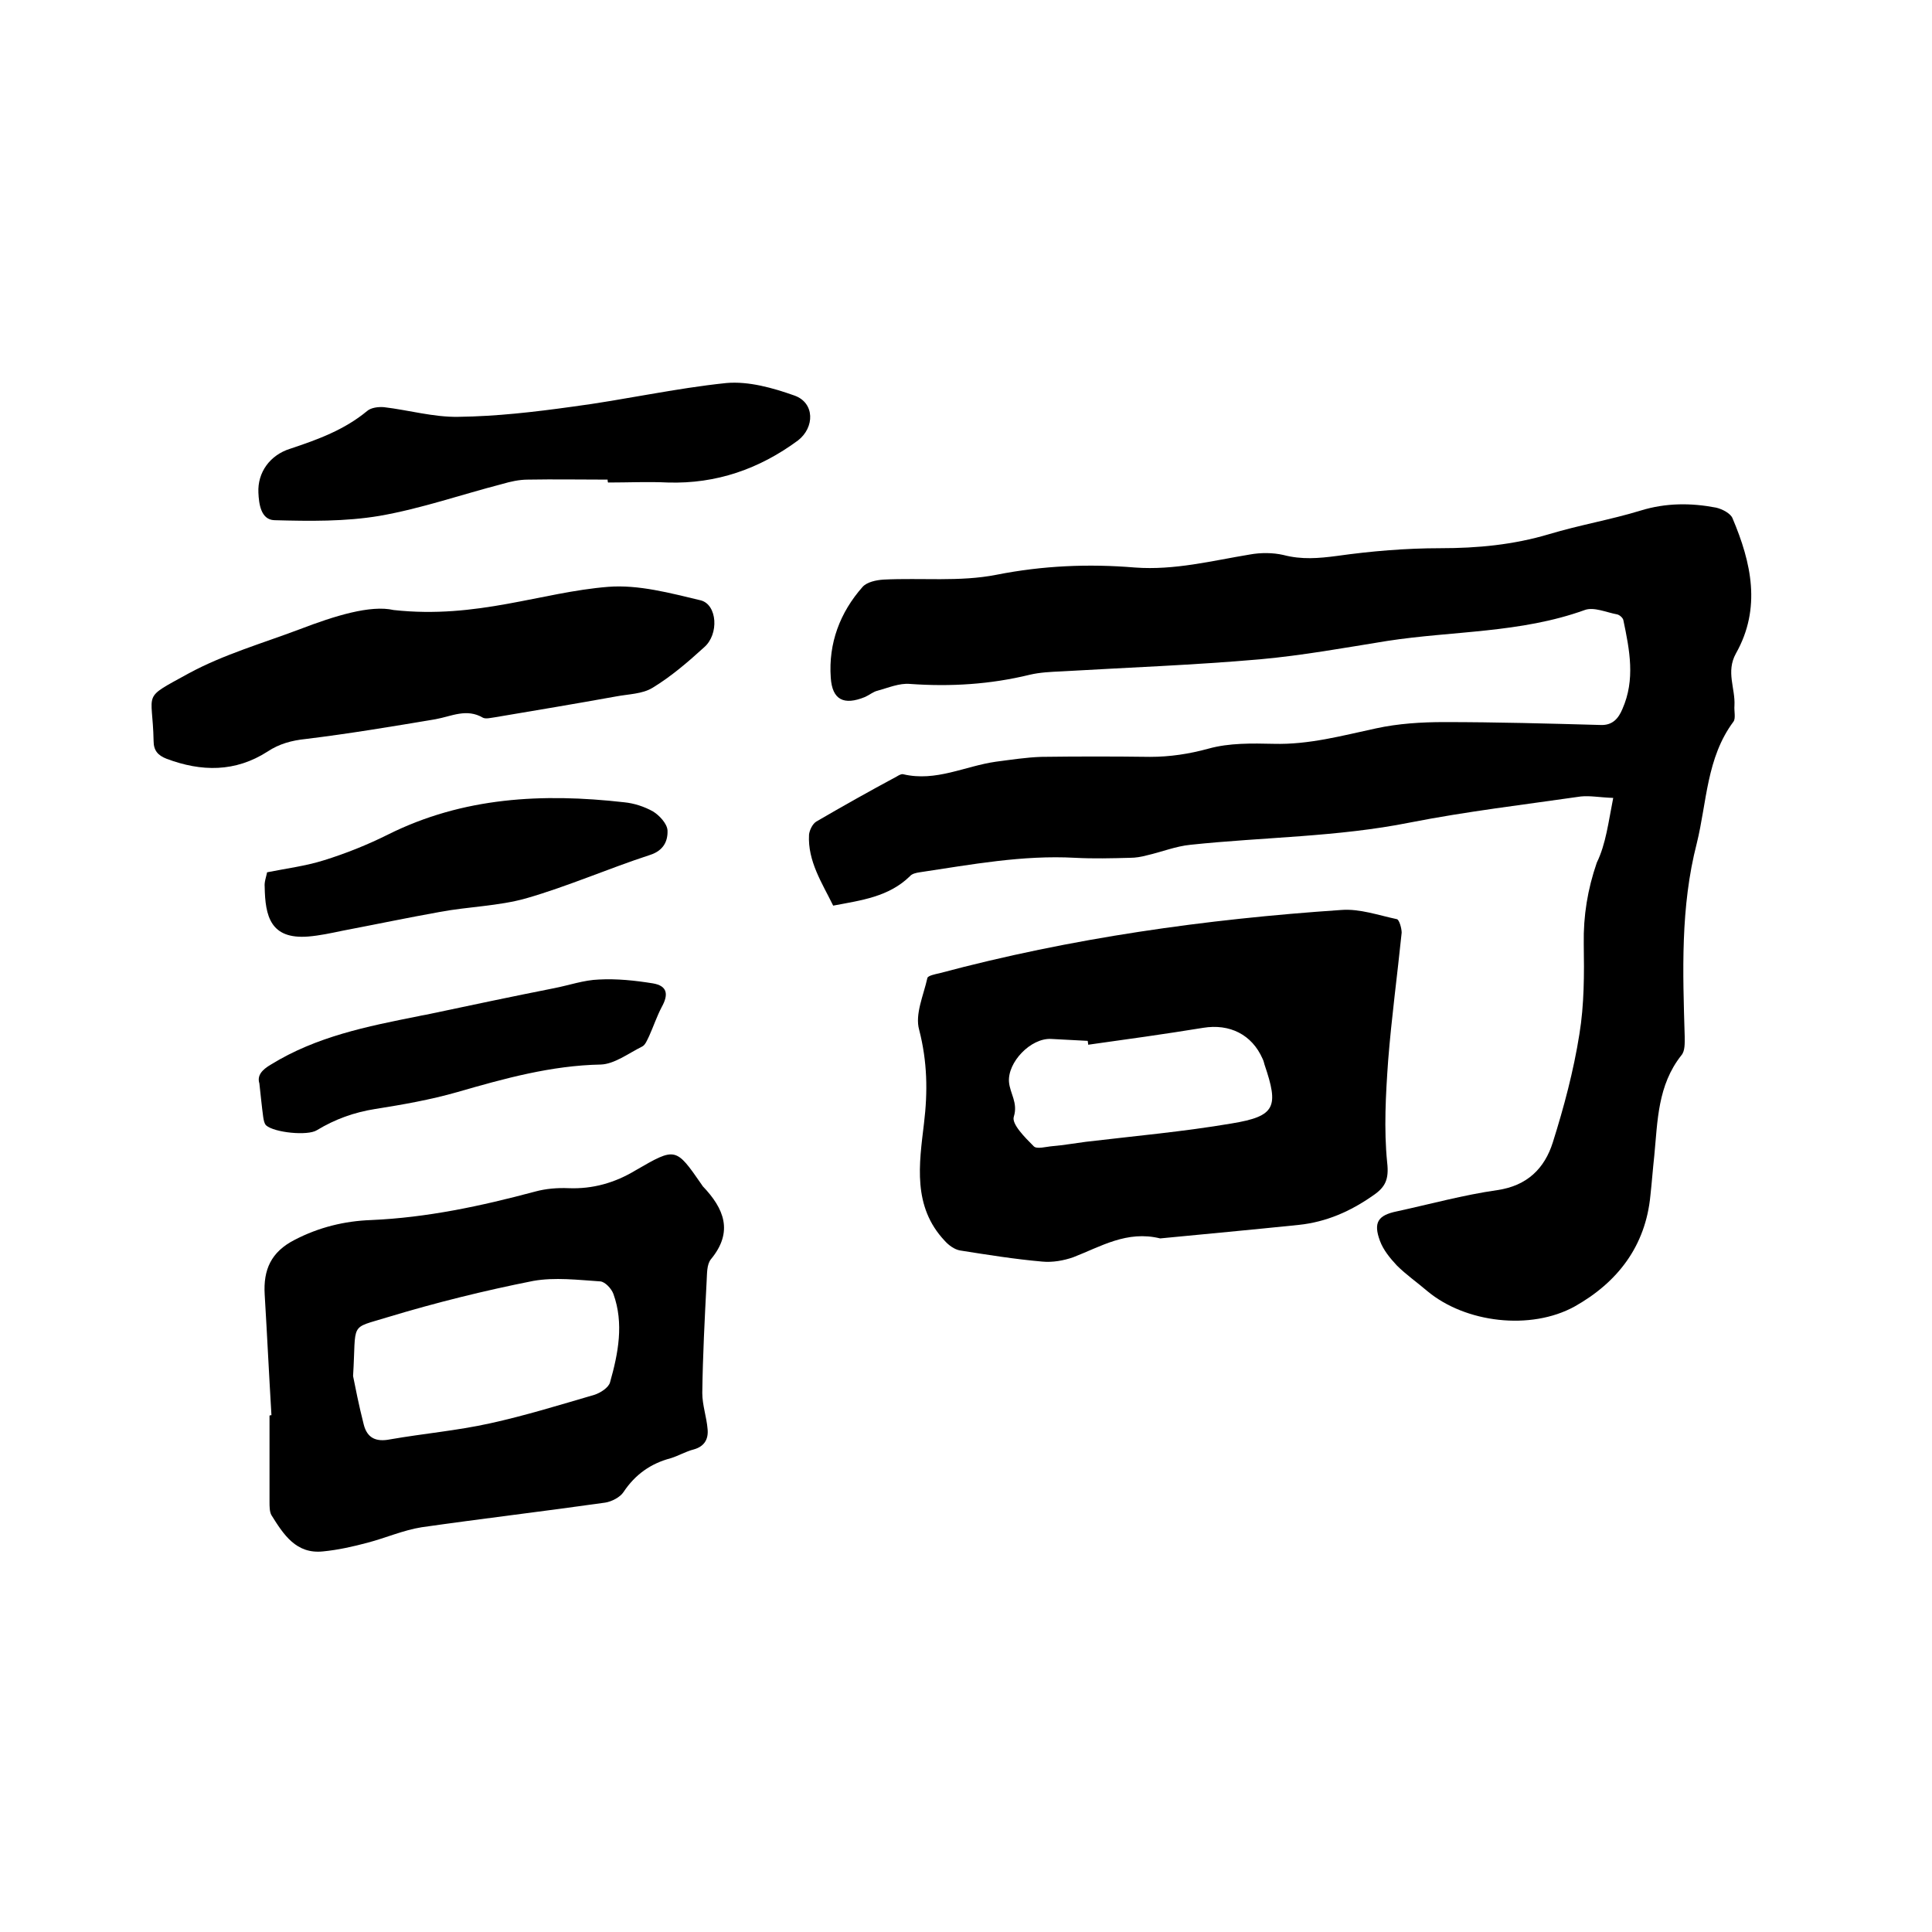
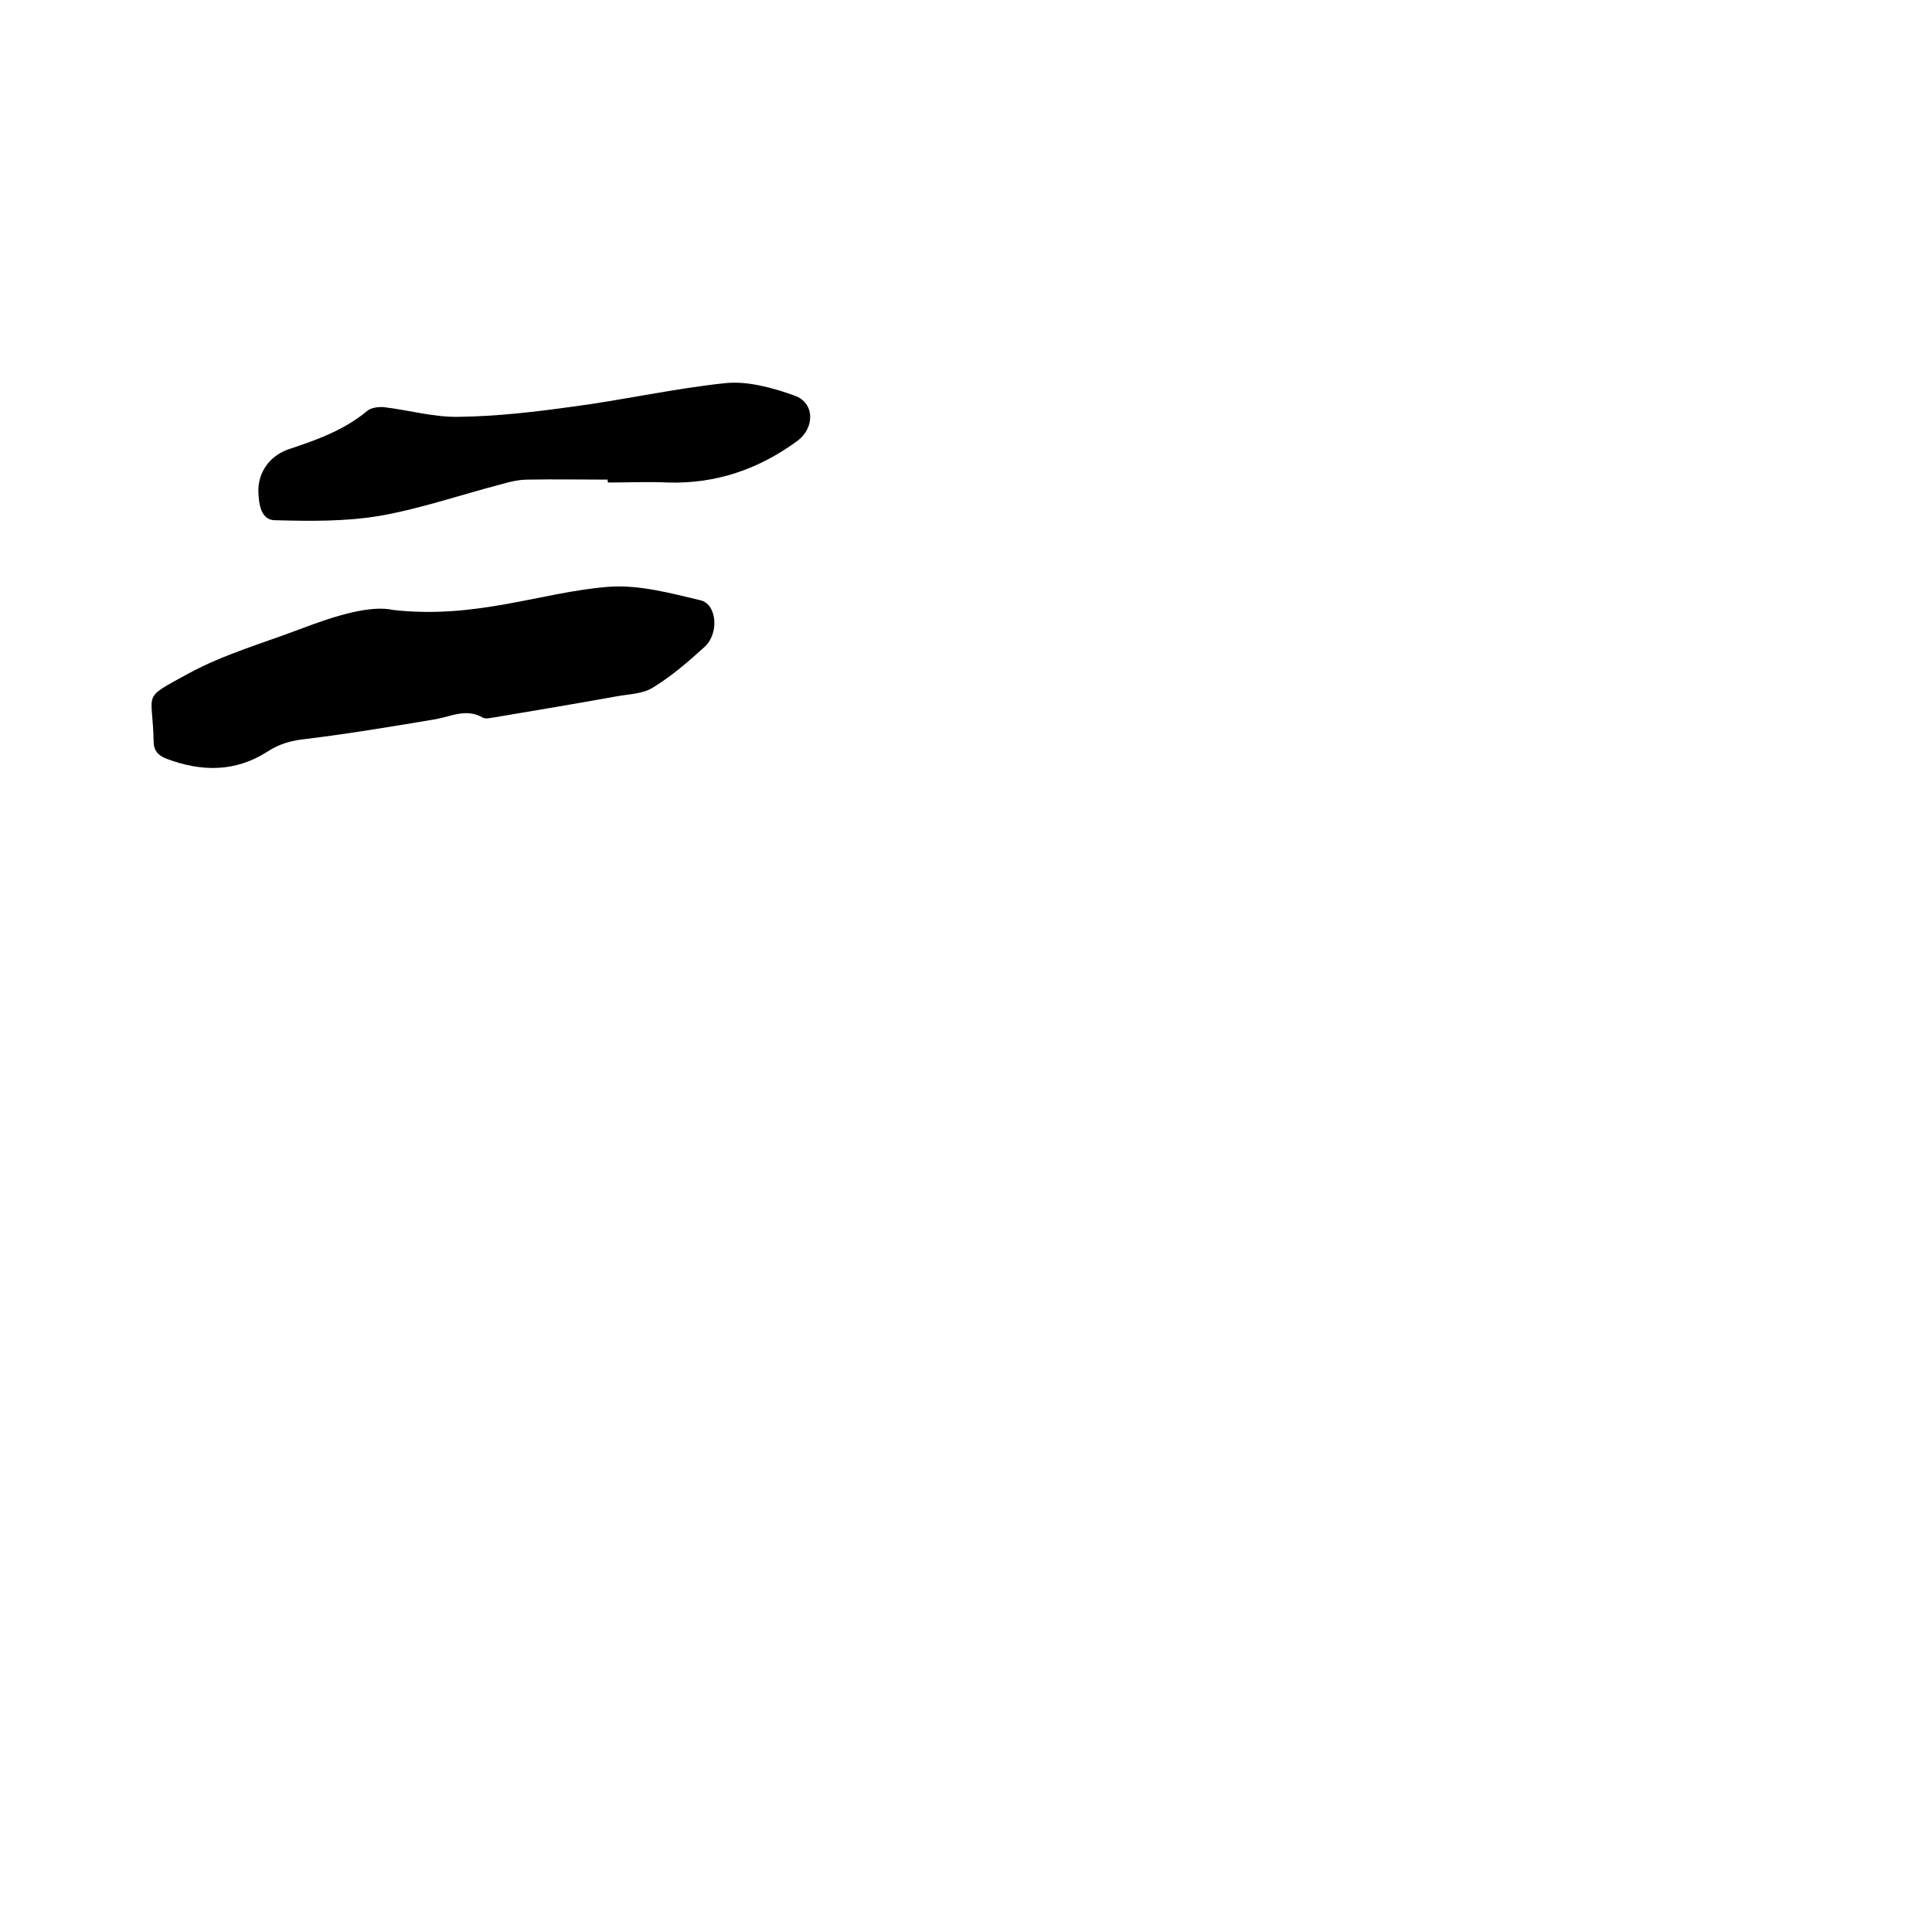
<svg xmlns="http://www.w3.org/2000/svg" enable-background="new 0 0 400 400" viewBox="0 0 400 400">
-   <path d="m334 165.2c-2.8-.1-4.8-.5-6.7-.3-11.8 1.7-23.7 3.1-35.4 5.4-15 3-30.3 3-45.4 4.6-3.1.3-6 1.5-9.1 2.2-1.1.3-2.3.5-3.4.5-3.8.1-7.6.2-11.4 0-10.9-.6-21.5 1.4-32.2 3-.7.1-1.6.3-2 .8-4.4 4.3-10.1 5-15.9 6.1-2.3-4.7-5.3-9.2-5-14.7.1-.9.7-2.2 1.5-2.7 5.5-3.2 11-6.3 16.6-9.3.5-.3 1-.6 1.4-.5 6.8 1.6 12.8-1.7 19.2-2.6 3.1-.4 6.3-.9 9.4-1 7.5-.1 15-.1 22.5 0 4.1 0 8.1-.6 12.1-1.7 4.3-1.2 9-1.1 13.5-1 7.3.2 14.2-1.7 21.2-3.2 4.6-1 9.4-1.3 14.1-1.3 10.8 0 21.6.3 32.4.6 2.5.1 3.7-1.4 4.5-3.3 2.7-6.1 1.5-12.2.2-18.4-.1-.5-.8-1.1-1.3-1.2-2.2-.4-4.8-1.6-6.7-.9-13.3 4.8-27.3 4.3-40.9 6.4-8.7 1.4-17.5 3-26.3 3.8-13.7 1.2-27.4 1.7-41.1 2.5-2.2.1-4.5.2-6.6.7-8.2 2-16.4 2.5-24.8 1.9-2.2-.2-4.5.8-6.7 1.4-.9.2-1.7.9-2.6 1.3-4.4 1.8-6.8.6-7.1-4-.5-7.1 1.9-13.5 6.6-18.8.9-1 2.8-1.4 4.3-1.5 7.8-.4 15.8.5 23.4-1 9.6-1.9 19.1-2.3 28.7-1.5 8.2.6 15.9-1.4 23.8-2.7 2.2-.4 4.7-.4 6.9.1 3.8 1 7.3.7 11.1.2 7.1-1 14.3-1.6 21.4-1.6 7.7 0 15.1-.7 22.5-2.9 6.3-1.9 12.8-3 19-4.9 5.2-1.6 10.4-1.6 15.6-.6 1.3.3 3 1.2 3.4 2.2 3.9 9.2 6 18.6.7 28-2.1 3.8-.1 7.2-.3 10.8-.1 1.1.3 2.6-.2 3.3-5.6 7.5-5.5 16.7-7.6 25.2-3.4 13.2-2.9 26.6-2.5 40 0 1.3.1 3-.7 3.9-4.9 6.2-4.9 13.5-5.6 20.8-.3 2.7-.5 5.5-.8 8.2-1 10.5-6.8 18-15.7 23-9.1 5-22.6 3.4-30.5-3.2-2.1-1.8-4.4-3.4-6.3-5.3-1.4-1.5-2.8-3.2-3.5-5.1-1.4-3.8-.4-5.3 3.5-6.1 6.9-1.5 13.8-3.4 20.8-4.4 6.2-.9 9.8-4.5 11.5-9.9 2.3-7.3 4.3-14.8 5.5-22.4 1-6.1 1-12.4.9-18.7-.1-5.8.8-11.3 2.7-16.8 1.9-3.9 2.4-8.4 3.4-13.4z" />
-   <path d="m240.2 256.4c-6.9-1.7-12.3 1.7-18 3.9-2 .7-4.3 1.1-6.4.9-5.7-.5-11.3-1.4-17-2.3-1.2-.2-2.4-1.1-3.2-2-6.7-7.1-5.3-15.9-4.3-24.3.8-6.6.7-12.8-1-19.4-.9-3.2.9-7.1 1.7-10.7.1-.5 1.6-.8 2.5-1 27.3-7.3 55.1-11.2 83.2-13.1 3.8-.3 7.7 1.1 11.5 1.9.5.1 1 1.9 1 2.8-.9 8.8-2.1 17.6-2.8 26.5-.5 7-.9 14.2-.2 21.1.4 3.5-.4 5.1-2.9 6.8-4.7 3.3-9.7 5.5-15.4 6.1-9.7 1-19.4 1.9-28.7 2.8zm-14.9-40.1c0-.3-.1-.6-.1-.8-2.5-.1-5.1-.3-7.6-.4-4.2-.2-9 4.8-8.7 8.9.2 2.4 1.9 4.3 1 7.2-.5 1.5 2.3 4.3 4.1 6.1.6.7 2.6.1 3.9 0 2.3-.2 4.6-.6 6.9-.9 10.1-1.2 20.2-2.1 30.2-3.8 9.1-1.5 9.8-3.4 6.8-12.2-.1-.4-.2-.8-.4-1.2-2.2-5-6.8-7.3-12.3-6.4-8 1.3-15.9 2.4-23.8 3.5z" />
-   <path d="m56.2 293c-.5-8.3-.9-16.7-1.4-25-.3-5.1 1.3-8.8 6.2-11.3 5-2.6 10.3-3.9 15.8-4.1 11.6-.5 22.8-2.9 34-5.9 2.2-.6 4.6-.8 6.9-.7 5 .2 9.6-1.1 13.9-3.7 8.3-4.8 8.3-4.8 13.7 3 .1.1.1.2.2.3 4.4 4.6 6.4 9.4 1.7 15.1-.9 1.1-.8 3-.9 4.6-.4 7.7-.8 15.4-.9 23.1 0 2.5.9 5 1.1 7.5.2 2.1-.7 3.6-2.9 4.2-1.6.4-3.1 1.3-4.7 1.8-4.2 1.1-7.4 3.4-9.8 7-.7 1.1-2.5 2-3.8 2.2-12.7 1.8-25.4 3.3-38 5.1-3.8.6-7.4 2.2-11.2 3.2-3 .8-6.1 1.5-9.2 1.8-5.6.6-8.2-3.5-10.7-7.5-.4-.7-.4-1.8-.4-2.8 0-5.9 0-11.9 0-17.8.1-.1.3-.1.4-.1zm16.9-8.1c.4 2 1.2 6.1 2.2 10 .7 2.8 2.5 3.7 5.5 3.1 6.9-1.2 13.8-1.8 20.6-3.3 7.3-1.6 14.4-3.8 21.6-5.9 1.3-.4 3-1.5 3.3-2.6 1.7-6 2.9-12.2.7-18.3-.4-1.1-1.7-2.5-2.7-2.6-4.6-.3-9.4-.9-13.9-.1-10.1 2-20.2 4.5-30.1 7.5-8.1 2.5-6.5.8-7.2 12.2z" />
  <path d="m81.5 126.3c17.3 1.9 30.6-3.7 44.4-4.8 6.3-.5 12.9 1.3 19.2 2.8 3.4.9 3.8 7 .7 9.7-3.4 3.1-6.9 6.1-10.7 8.4-2.1 1.3-5 1.3-7.6 1.8-8.3 1.5-16.7 2.9-25 4.3-.8.1-1.9.4-2.5.1-3.4-2-6.5-.3-9.8.3-8.9 1.5-17.9 3-26.9 4.1-2.9.3-5.5 1-7.9 2.6-6.7 4.3-13.7 4.2-20.9 1.5-1.8-.7-2.7-1.7-2.7-3.7-.2-10.5-2.7-8.5 7.3-14 7.2-3.9 15.2-6.2 22.9-9.1 7.3-2.8 14.7-5.1 19.5-4z" />
  <path d="m125.8 99.3c-5.5 0-11-.1-16.5 0-1.8 0-3.6.4-5.3.9-8.5 2.2-16.8 5.1-25.4 6.6-7.1 1.2-14.5 1.1-21.8.9-2.8-.1-3.2-3.4-3.3-5.7-.2-4.2 2.4-7.8 6.6-9.1 5.7-1.9 11.2-3.9 15.9-7.8.8-.7 2.3-.9 3.5-.8 5.1.6 10.3 2.1 15.4 2 7.9-.1 15.7-1 23.6-2.1 10.7-1.4 21.2-3.8 31.9-4.9 4.6-.4 9.6 1 14.1 2.6 4.2 1.5 4.2 6.6.7 9.3-8 5.9-16.9 9-26.9 8.7-4.1-.2-8.2 0-12.4 0-.1-.2-.1-.4-.1-.6z" />
-   <path d="m55.3 180.6c4-.8 8-1.3 11.8-2.5 4.5-1.4 9-3.2 13.2-5.3 15.6-7.8 32.1-8.6 48.9-6.7 2.1.2 4.2.9 6 1.9 1.3.8 2.9 2.5 3 3.9.1 2.2-.8 4.2-3.6 5.1-8.6 2.8-17 6.5-25.7 9-5.7 1.6-11.9 1.7-17.8 2.8-6.7 1.2-13.4 2.6-20.2 3.9-2.4.5-4.7 1-7.1 1.2-7.8.6-8.9-4.2-9-10.3-.1-1 .3-2 .5-3z" />
-   <path d="m53.7 224.3c-.5-1.6.5-2.8 2.4-3.9 9.4-5.8 19.9-7.9 30.5-10 .8-.2 1.7-.3 2.5-.5 8.5-1.8 17-3.6 25.6-5.3 3.1-.6 6.2-1.7 9.3-1.8 3.7-.2 7.5.2 11.2.8 2.9.5 3.3 2.2 1.8 4.9-1 1.9-1.7 4-2.6 6-.4.8-.8 1.9-1.5 2.2-2.8 1.4-5.7 3.6-8.5 3.7-10.3.2-20 2.9-29.7 5.7-5.6 1.6-11.3 2.6-17 3.5-4.4.7-8.3 2.1-12.1 4.4-1.9 1.2-8.8.5-10.5-1-.4-.4-.5-1.1-.6-1.7-.3-2.2-.5-4.3-.8-7z" />
</svg>